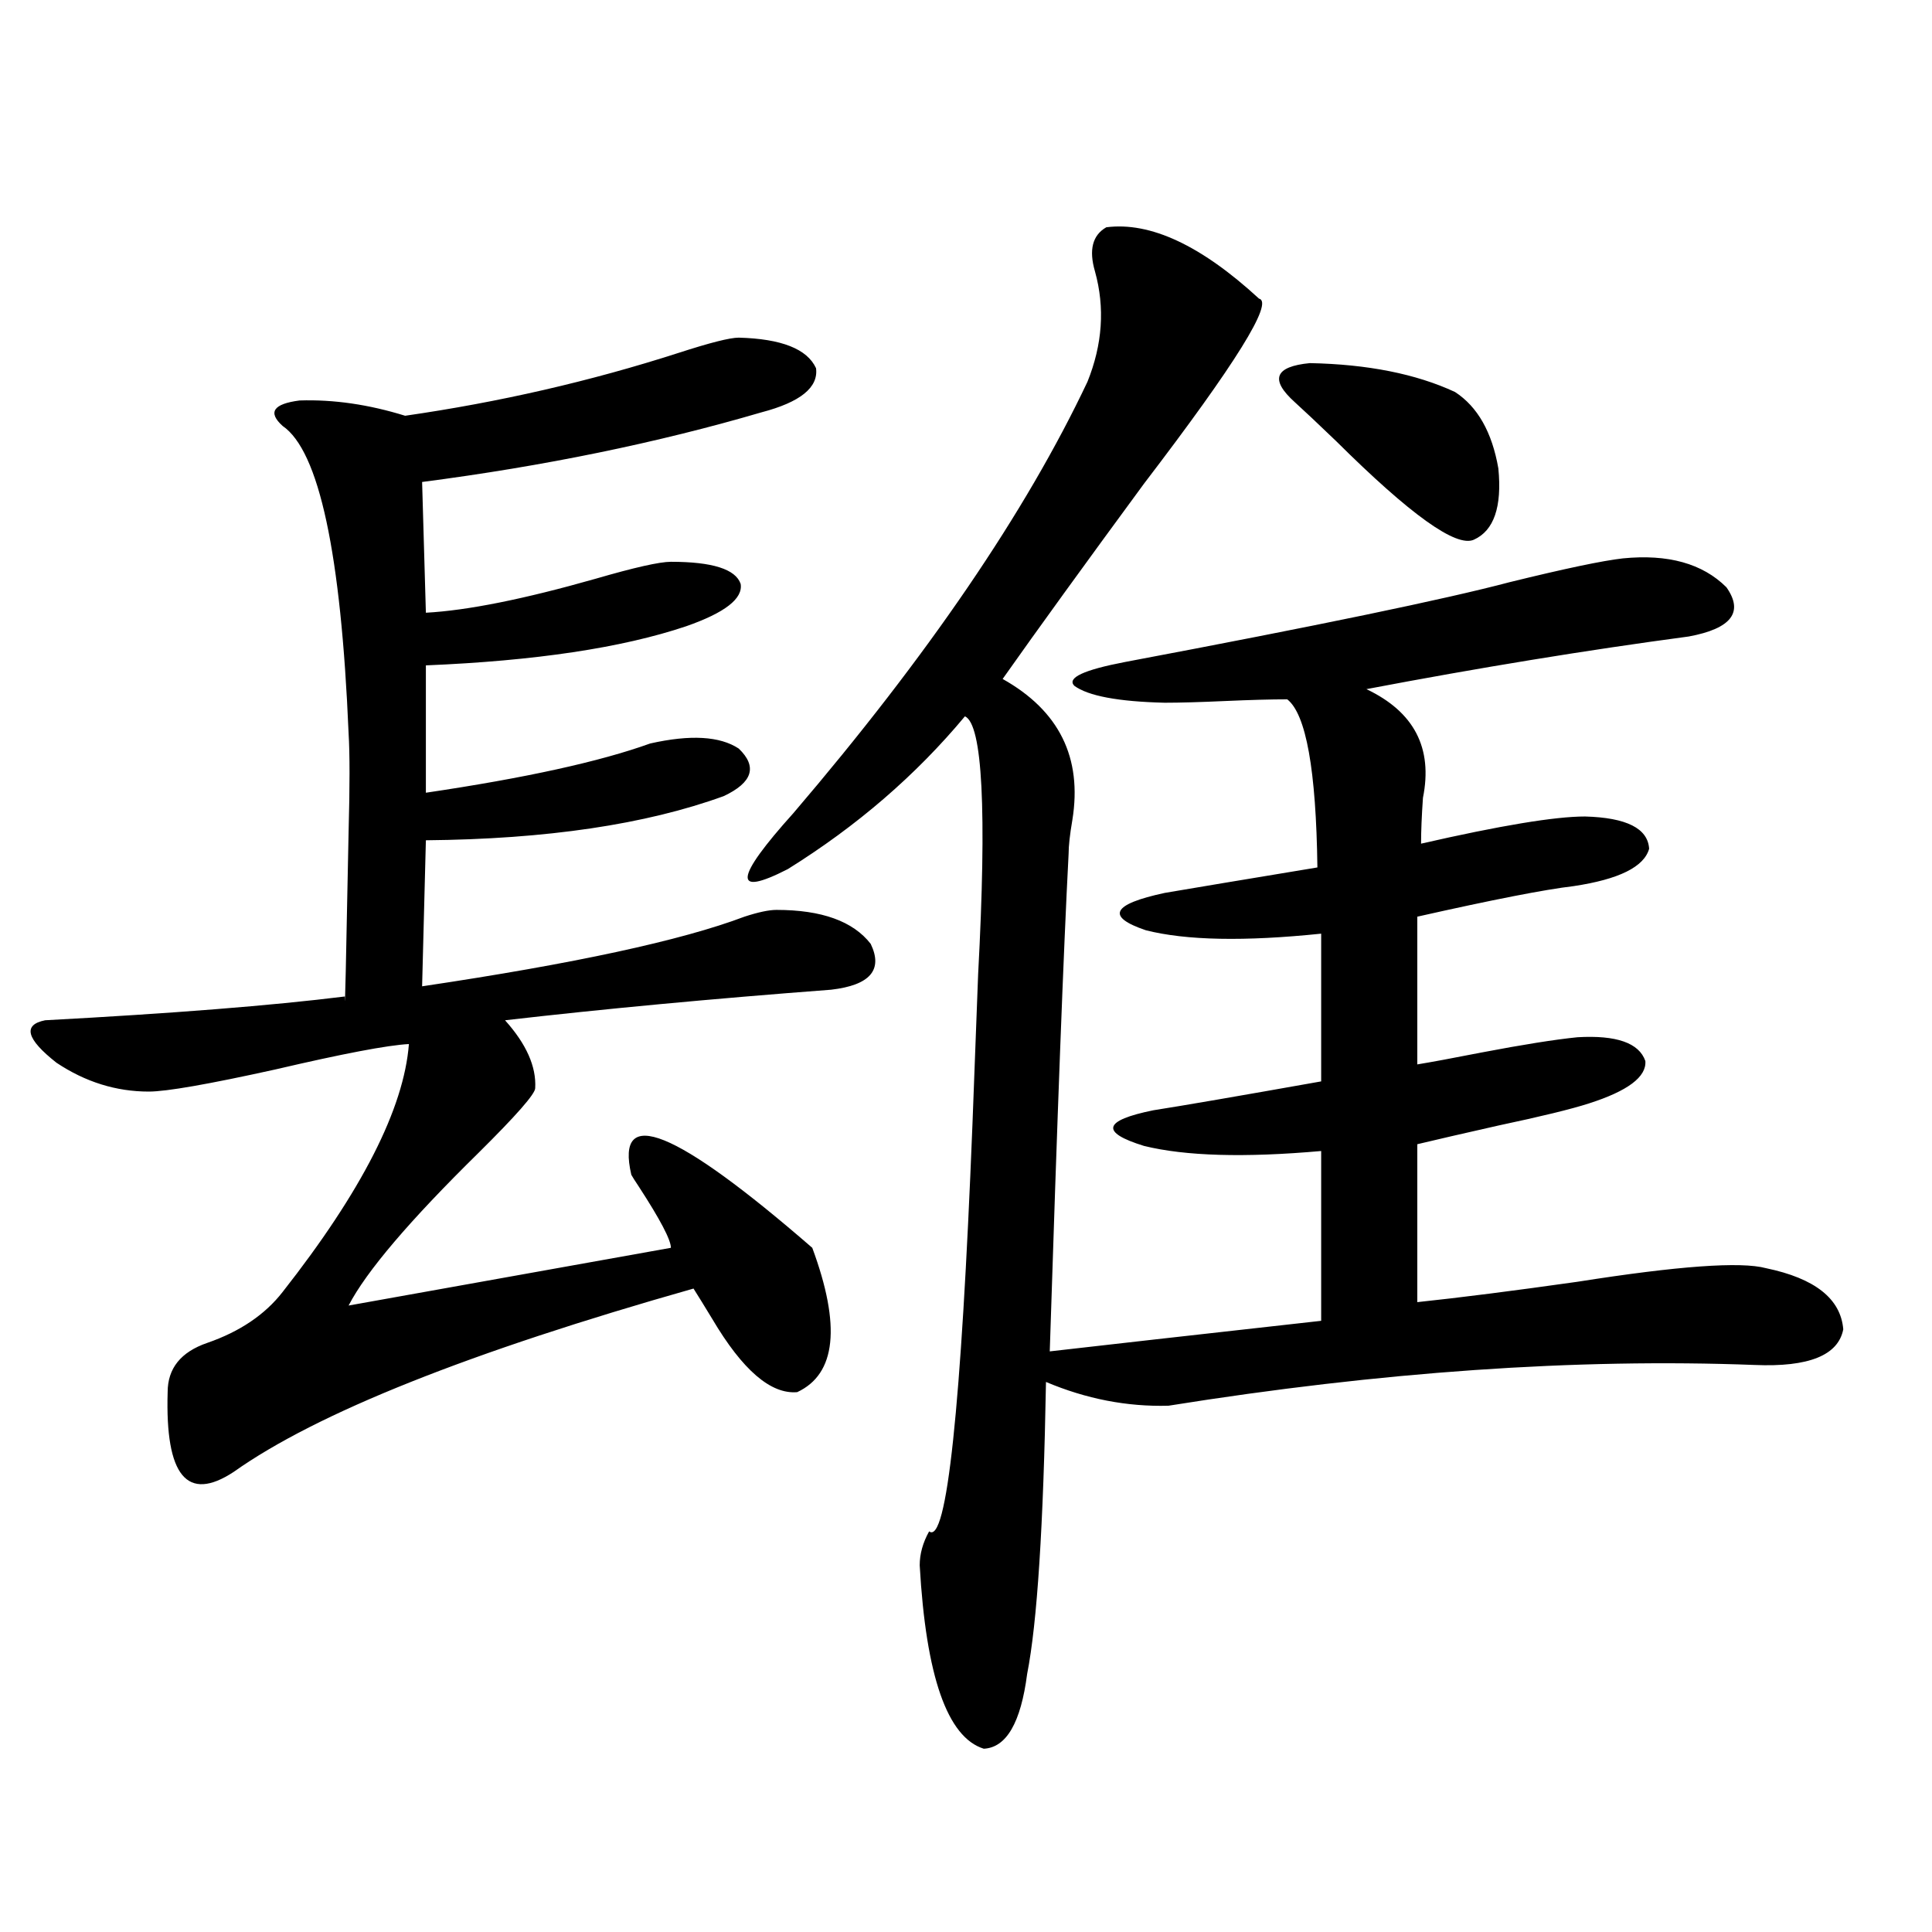
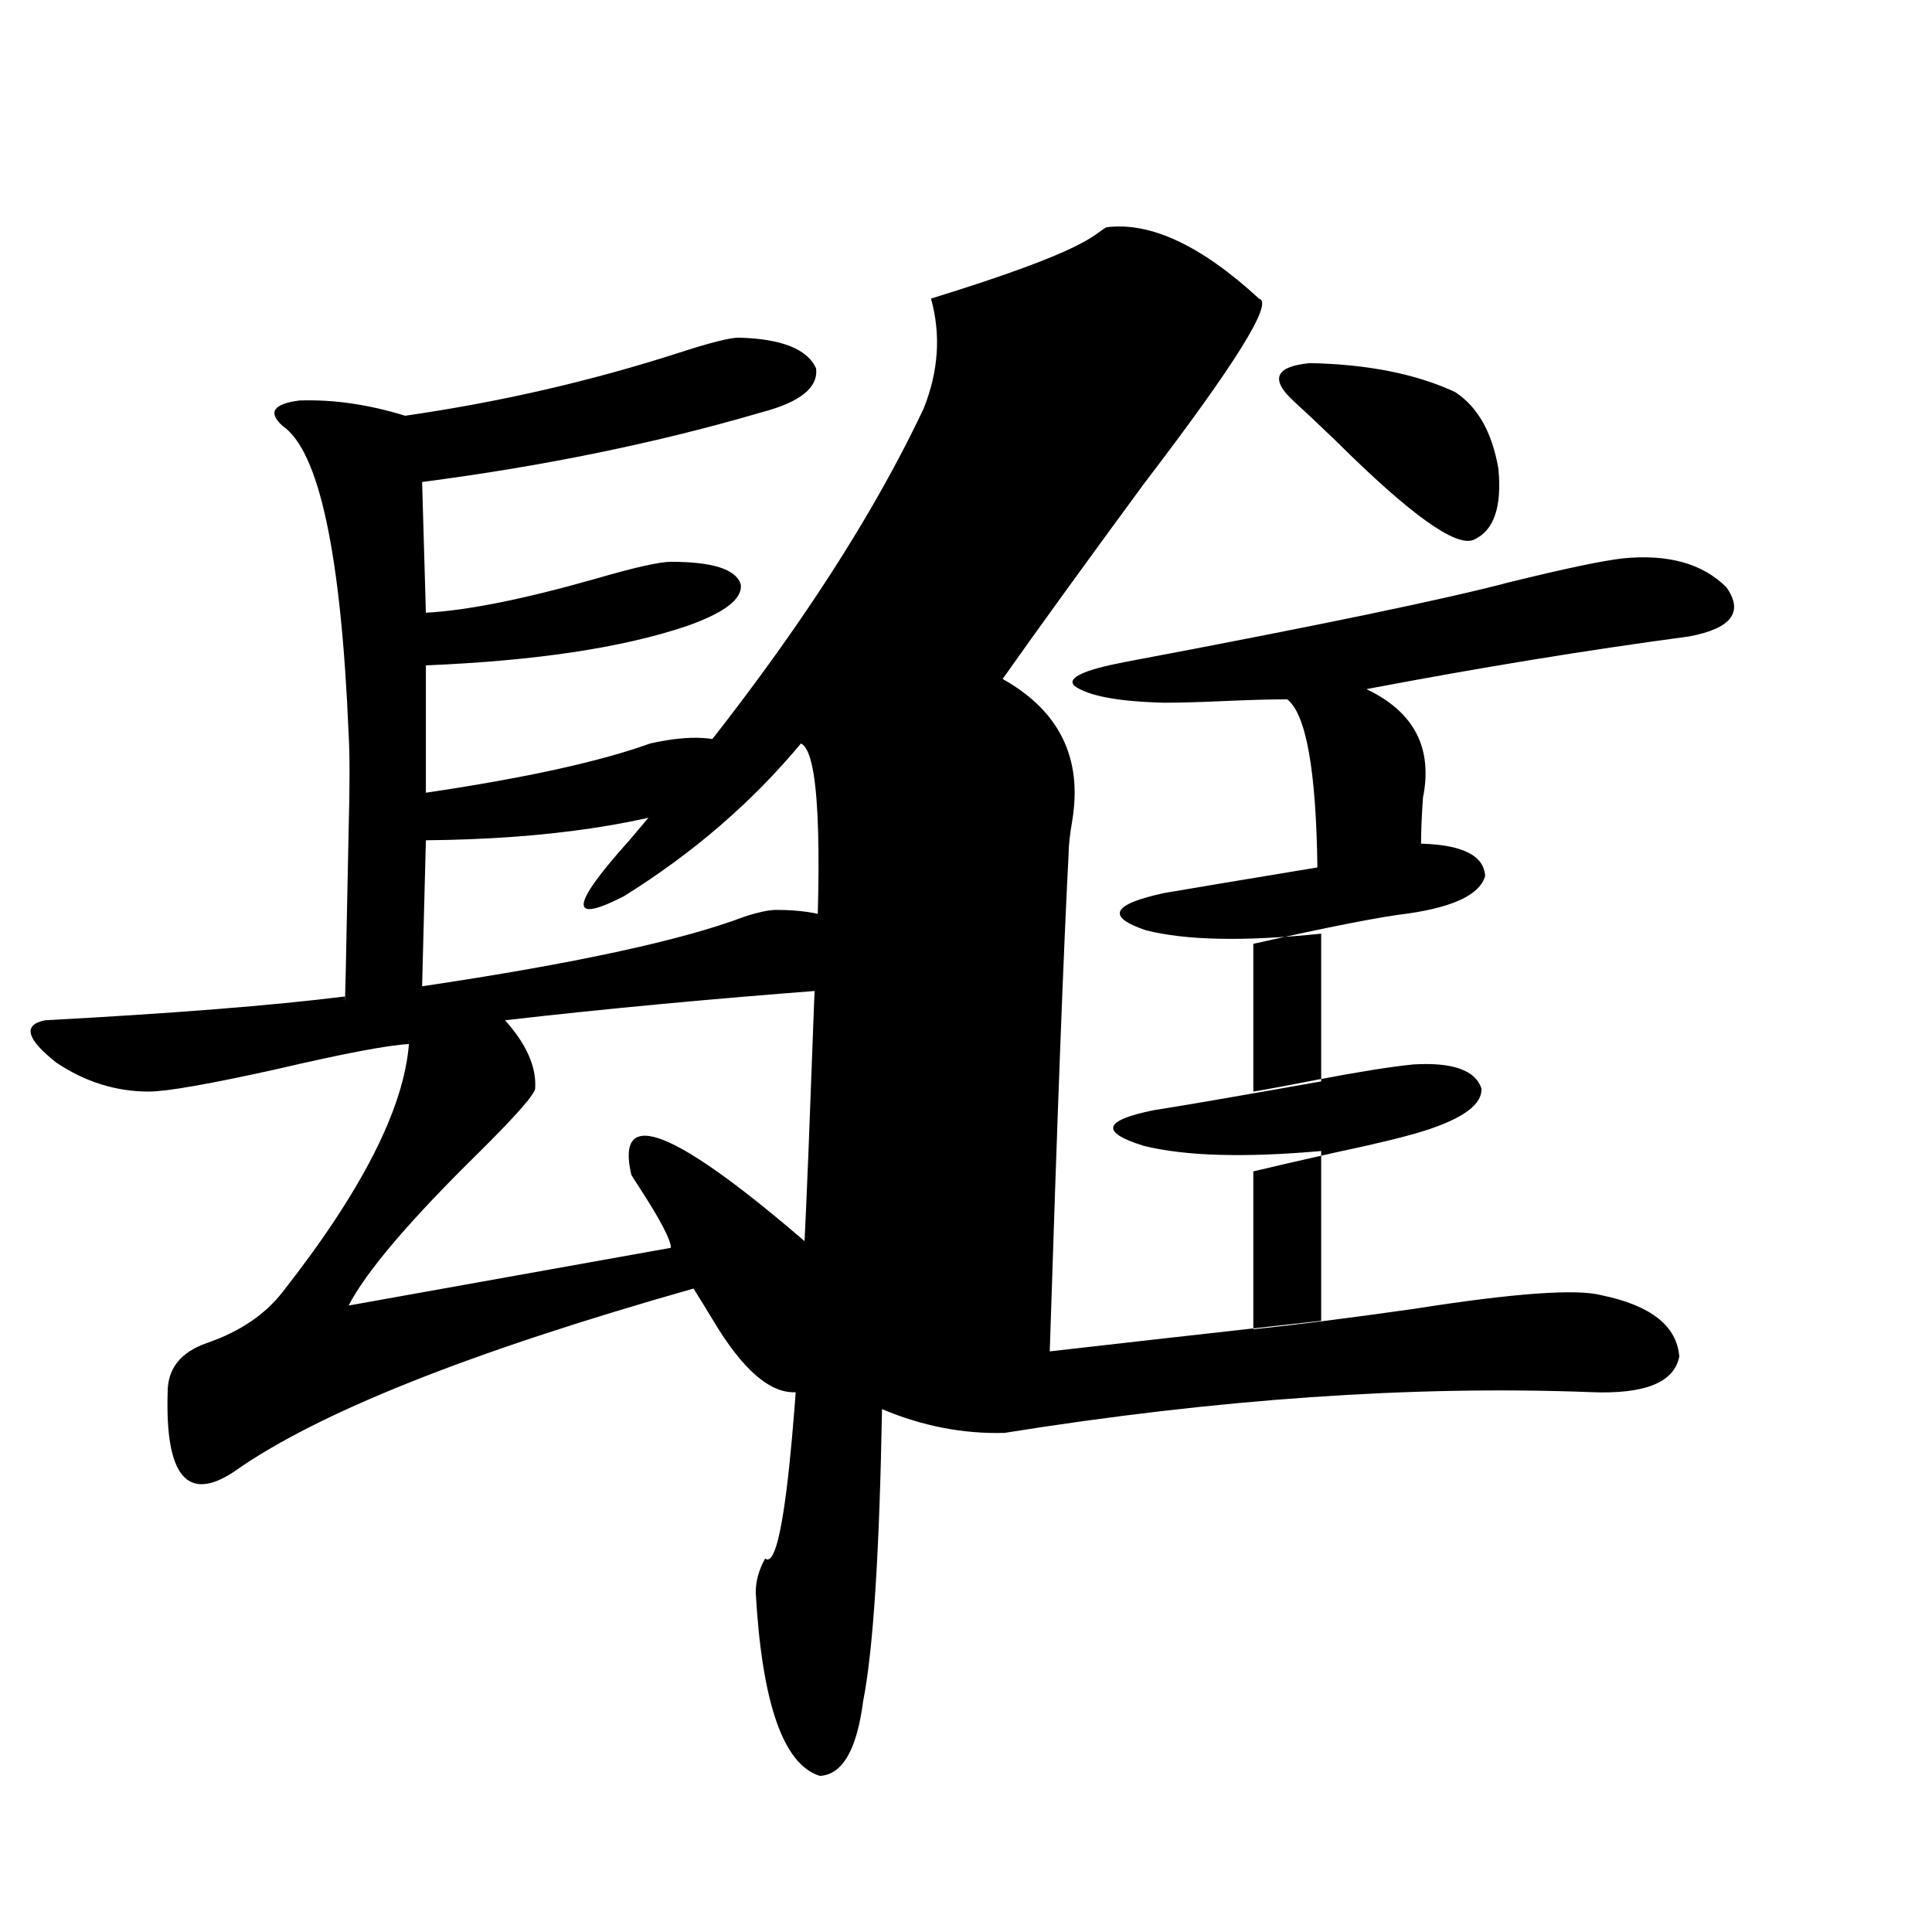
<svg xmlns="http://www.w3.org/2000/svg" version="1.1" id="图层_1" x="0px" y="0px" width="1000px" height="1000px" viewBox="0 0 1000 1000" enable-background="new 0 0 1000 1000" xml:space="preserve">
-   <path d="M382.381,174.766c22.104,0.591,35.441,5.864,39.999,15.82c1.296,9.97-8.14,17.578-28.292,22.852  c-53.992,15.82-112.527,27.837-175.605,36.035l1.951,67.676c21.463-1.167,50.73-7.031,87.803-17.578  c20.152-5.851,33.17-8.789,39.023-8.789c21.463,0,33.49,3.817,36.097,11.426c1.296,7.622-8.14,14.941-28.292,21.973  c-33.17,11.138-78.047,17.88-134.631,20.215v65.918c51.371-7.608,90.074-16.108,116.095-25.488  c20.808-4.683,36.097-3.804,45.853,2.637c9.756,9.38,7.149,17.578-7.805,24.609c-40.334,14.653-91.705,22.274-154.143,22.852  l-1.951,75.586c78.688-11.714,134.296-23.73,166.825-36.035c7.149-2.335,12.683-3.516,16.585-3.516  c23.414,0,39.664,5.864,48.779,17.578c6.494,13.485-0.335,21.396-20.487,23.73c-61.797,4.696-118.046,9.97-168.776,15.82  c11.052,12.305,16.25,24.032,15.609,35.156c0,2.938-9.756,14.063-29.268,33.398c-35.776,35.156-58.215,61.523-67.315,79.102  l166.825-29.883c0-4.093-5.533-14.64-16.585-31.641c-1.951-2.925-3.262-4.972-3.902-6.152c-8.46-36.323,22.759-23.73,93.656,37.793  c14.954,40.43,12.348,65.341-7.805,74.707c-13.658,1.181-28.292-11.426-43.901-37.793c-3.902-6.44-7.164-11.714-9.756-15.82  c-115.774,32.821-195.117,64.462-238.043,94.922c-24.069,15.82-35.456,2.06-34.146-41.309c0-12.305,6.829-20.792,20.487-25.488  c16.905-5.851,29.908-14.64,39.023-26.367c40.975-52.144,62.758-94.922,65.364-128.32c-11.066,0.591-34.146,4.985-69.267,13.184  C107.906,561.196,86.123,565,77.022,565c-16.92,0-32.85-4.972-47.804-14.941c-15.609-12.305-17.561-19.624-5.854-21.973  c65.685-3.516,117.391-7.608,155.118-12.305c0,11.138,0.641-17.276,1.951-85.254c0.641-23.429,0.641-40.43,0-50.977  c-3.902-93.164-15.289-146.187-34.146-159.082c-7.805-7.031-4.878-11.426,8.78-13.184c17.561-0.577,35.762,2.06,54.633,7.91  c48.779-7.031,95.928-17.866,141.46-32.52C367.412,177.402,377.823,174.766,382.381,174.766z M572.62,117.637  c22.759-2.925,49.1,9.38,79.022,36.914c7.805,1.758-12.042,33.7-59.511,95.801c-30.578,41.61-54.968,75.298-73.169,101.074  c29.268,16.411,41.295,40.731,36.097,72.949c-1.311,7.622-1.951,13.485-1.951,17.578c-2.606,49.81-5.854,135.653-9.756,257.52  c25.365-2.925,72.193-8.198,140.484-15.82v-87.891c-39.679,3.516-70.242,2.637-91.705-2.637  c-22.773-7.031-21.143-13.184,4.878-18.457c14.954-2.335,43.901-7.319,86.827-14.941v-76.465  c-39.679,4.106-69.922,3.516-90.729-1.758c-20.822-7.031-17.561-13.472,9.756-19.336c13.658-2.335,39.999-6.729,79.022-13.184  c-0.655-50.386-5.854-79.39-15.609-87.012c-8.46,0-19.191,0.302-32.194,0.879c-13.018,0.591-23.414,0.879-31.219,0.879  c-24.069-0.577-39.679-3.516-46.828-8.789c-3.902-4.093,4.878-8.198,26.341-12.305c99.51-18.745,165.85-32.52,199.02-41.309  c28.612-7.031,48.124-11.124,58.535-12.305c23.414-2.335,41.295,2.637,53.657,14.941c9.101,12.896,2.592,21.396-19.512,25.488  c-52.682,7.031-108.29,16.122-166.825,27.246c24.71,11.728,34.466,30.474,29.268,56.25c-0.655,9.38-0.976,17.29-0.976,23.73  c40.975-9.366,69.267-14.063,84.876-14.063c21.463,0.591,32.515,6.152,33.17,16.699c-2.606,9.38-15.609,15.82-39.023,19.336  c-14.969,1.758-41.95,7.031-80.974,15.82v76.465c7.149-1.167,18.201-3.214,33.17-6.152c21.463-4.093,38.048-6.729,49.755-7.91  c20.152-1.167,31.859,2.938,35.121,12.305c0.641,8.212-9.115,15.532-29.268,21.973c-9.115,2.938-24.725,6.743-46.828,11.426  c-18.216,4.106-32.194,7.333-41.95,9.668v81.738c22.104-2.335,49.755-5.851,82.925-10.547c52.026-8.198,84.541-10.547,97.559-7.031  c25.365,5.273,38.688,15.82,39.999,31.641c-2.606,13.485-17.896,19.638-45.853,18.457c-92.36-3.516-193.501,3.516-303.407,21.094  c-21.463,0.591-42.605-3.516-63.413-12.305c-1.311,74.419-4.558,124.805-9.756,151.172c-3.262,25.187-10.731,38.081-22.438,38.672  c-18.871-5.864-29.923-37.505-33.17-94.922c0-5.851,1.616-11.714,4.878-17.578c9.101,7.031,16.585-63.281,22.438-210.938  c0.641-17.578,1.616-43.354,2.927-77.344c4.543-84.952,2.271-129.487-6.829-133.594c-25.365,30.474-55.943,56.841-91.705,79.102  c-28.627,14.653-27.651,4.985,2.927-29.004c69.587-81.437,120.317-155.854,152.191-223.242c7.805-19.336,9.101-38.37,3.902-57.129  C563.505,129.364,565.456,121.743,572.62,117.637z M670.179,208.164c-13.018-11.714-10.411-18.457,7.805-20.215  c29.908,0.591,54.953,5.575,75.12,14.941c11.707,7.622,19.177,20.806,22.438,39.551c1.951,19.927-2.286,32.231-12.683,36.914  c-9.115,4.106-32.85-12.882-71.218-50.977C681.886,219.013,674.722,212.271,670.179,208.164z" />
+   <path d="M382.381,174.766c22.104,0.591,35.441,5.864,39.999,15.82c1.296,9.97-8.14,17.578-28.292,22.852  c-53.992,15.82-112.527,27.837-175.605,36.035l1.951,67.676c21.463-1.167,50.73-7.031,87.803-17.578  c20.152-5.851,33.17-8.789,39.023-8.789c21.463,0,33.49,3.817,36.097,11.426c1.296,7.622-8.14,14.941-28.292,21.973  c-33.17,11.138-78.047,17.88-134.631,20.215v65.918c51.371-7.608,90.074-16.108,116.095-25.488  c20.808-4.683,36.097-3.804,45.853,2.637c9.756,9.38,7.149,17.578-7.805,24.609c-40.334,14.653-91.705,22.274-154.143,22.852  l-1.951,75.586c78.688-11.714,134.296-23.73,166.825-36.035c7.149-2.335,12.683-3.516,16.585-3.516  c23.414,0,39.664,5.864,48.779,17.578c6.494,13.485-0.335,21.396-20.487,23.73c-61.797,4.696-118.046,9.97-168.776,15.82  c11.052,12.305,16.25,24.032,15.609,35.156c0,2.938-9.756,14.063-29.268,33.398c-35.776,35.156-58.215,61.523-67.315,79.102  l166.825-29.883c0-4.093-5.533-14.64-16.585-31.641c-1.951-2.925-3.262-4.972-3.902-6.152c-8.46-36.323,22.759-23.73,93.656,37.793  c14.954,40.43,12.348,65.341-7.805,74.707c-13.658,1.181-28.292-11.426-43.901-37.793c-3.902-6.44-7.164-11.714-9.756-15.82  c-115.774,32.821-195.117,64.462-238.043,94.922c-24.069,15.82-35.456,2.06-34.146-41.309c0-12.305,6.829-20.792,20.487-25.488  c16.905-5.851,29.908-14.64,39.023-26.367c40.975-52.144,62.758-94.922,65.364-128.32c-11.066,0.591-34.146,4.985-69.267,13.184  C107.906,561.196,86.123,565,77.022,565c-16.92,0-32.85-4.972-47.804-14.941c-15.609-12.305-17.561-19.624-5.854-21.973  c65.685-3.516,117.391-7.608,155.118-12.305c0,11.138,0.641-17.276,1.951-85.254c0.641-23.429,0.641-40.43,0-50.977  c-3.902-93.164-15.289-146.187-34.146-159.082c-7.805-7.031-4.878-11.426,8.78-13.184c17.561-0.577,35.762,2.06,54.633,7.91  c48.779-7.031,95.928-17.866,141.46-32.52C367.412,177.402,377.823,174.766,382.381,174.766z M572.62,117.637  c22.759-2.925,49.1,9.38,79.022,36.914c7.805,1.758-12.042,33.7-59.511,95.801c-30.578,41.61-54.968,75.298-73.169,101.074  c29.268,16.411,41.295,40.731,36.097,72.949c-1.311,7.622-1.951,13.485-1.951,17.578c-2.606,49.81-5.854,135.653-9.756,257.52  c25.365-2.925,72.193-8.198,140.484-15.82v-87.891c-39.679,3.516-70.242,2.637-91.705-2.637  c-22.773-7.031-21.143-13.184,4.878-18.457c14.954-2.335,43.901-7.319,86.827-14.941v-76.465  c-39.679,4.106-69.922,3.516-90.729-1.758c-20.822-7.031-17.561-13.472,9.756-19.336c13.658-2.335,39.999-6.729,79.022-13.184  c-0.655-50.386-5.854-79.39-15.609-87.012c-8.46,0-19.191,0.302-32.194,0.879c-13.018,0.591-23.414,0.879-31.219,0.879  c-24.069-0.577-39.679-3.516-46.828-8.789c-3.902-4.093,4.878-8.198,26.341-12.305c99.51-18.745,165.85-32.52,199.02-41.309  c28.612-7.031,48.124-11.124,58.535-12.305c23.414-2.335,41.295,2.637,53.657,14.941c9.101,12.896,2.592,21.396-19.512,25.488  c-52.682,7.031-108.29,16.122-166.825,27.246c24.71,11.728,34.466,30.474,29.268,56.25c-0.655,9.38-0.976,17.29-0.976,23.73  c21.463,0.591,32.515,6.152,33.17,16.699c-2.606,9.38-15.609,15.82-39.023,19.336  c-14.969,1.758-41.95,7.031-80.974,15.82v76.465c7.149-1.167,18.201-3.214,33.17-6.152c21.463-4.093,38.048-6.729,49.755-7.91  c20.152-1.167,31.859,2.938,35.121,12.305c0.641,8.212-9.115,15.532-29.268,21.973c-9.115,2.938-24.725,6.743-46.828,11.426  c-18.216,4.106-32.194,7.333-41.95,9.668v81.738c22.104-2.335,49.755-5.851,82.925-10.547c52.026-8.198,84.541-10.547,97.559-7.031  c25.365,5.273,38.688,15.82,39.999,31.641c-2.606,13.485-17.896,19.638-45.853,18.457c-92.36-3.516-193.501,3.516-303.407,21.094  c-21.463,0.591-42.605-3.516-63.413-12.305c-1.311,74.419-4.558,124.805-9.756,151.172c-3.262,25.187-10.731,38.081-22.438,38.672  c-18.871-5.864-29.923-37.505-33.17-94.922c0-5.851,1.616-11.714,4.878-17.578c9.101,7.031,16.585-63.281,22.438-210.938  c0.641-17.578,1.616-43.354,2.927-77.344c4.543-84.952,2.271-129.487-6.829-133.594c-25.365,30.474-55.943,56.841-91.705,79.102  c-28.627,14.653-27.651,4.985,2.927-29.004c69.587-81.437,120.317-155.854,152.191-223.242c7.805-19.336,9.101-38.37,3.902-57.129  C563.505,129.364,565.456,121.743,572.62,117.637z M670.179,208.164c-13.018-11.714-10.411-18.457,7.805-20.215  c29.908,0.591,54.953,5.575,75.12,14.941c11.707,7.622,19.177,20.806,22.438,39.551c1.951,19.927-2.286,32.231-12.683,36.914  c-9.115,4.106-32.85-12.882-71.218-50.977C681.886,219.013,674.722,212.271,670.179,208.164z" />
</svg>